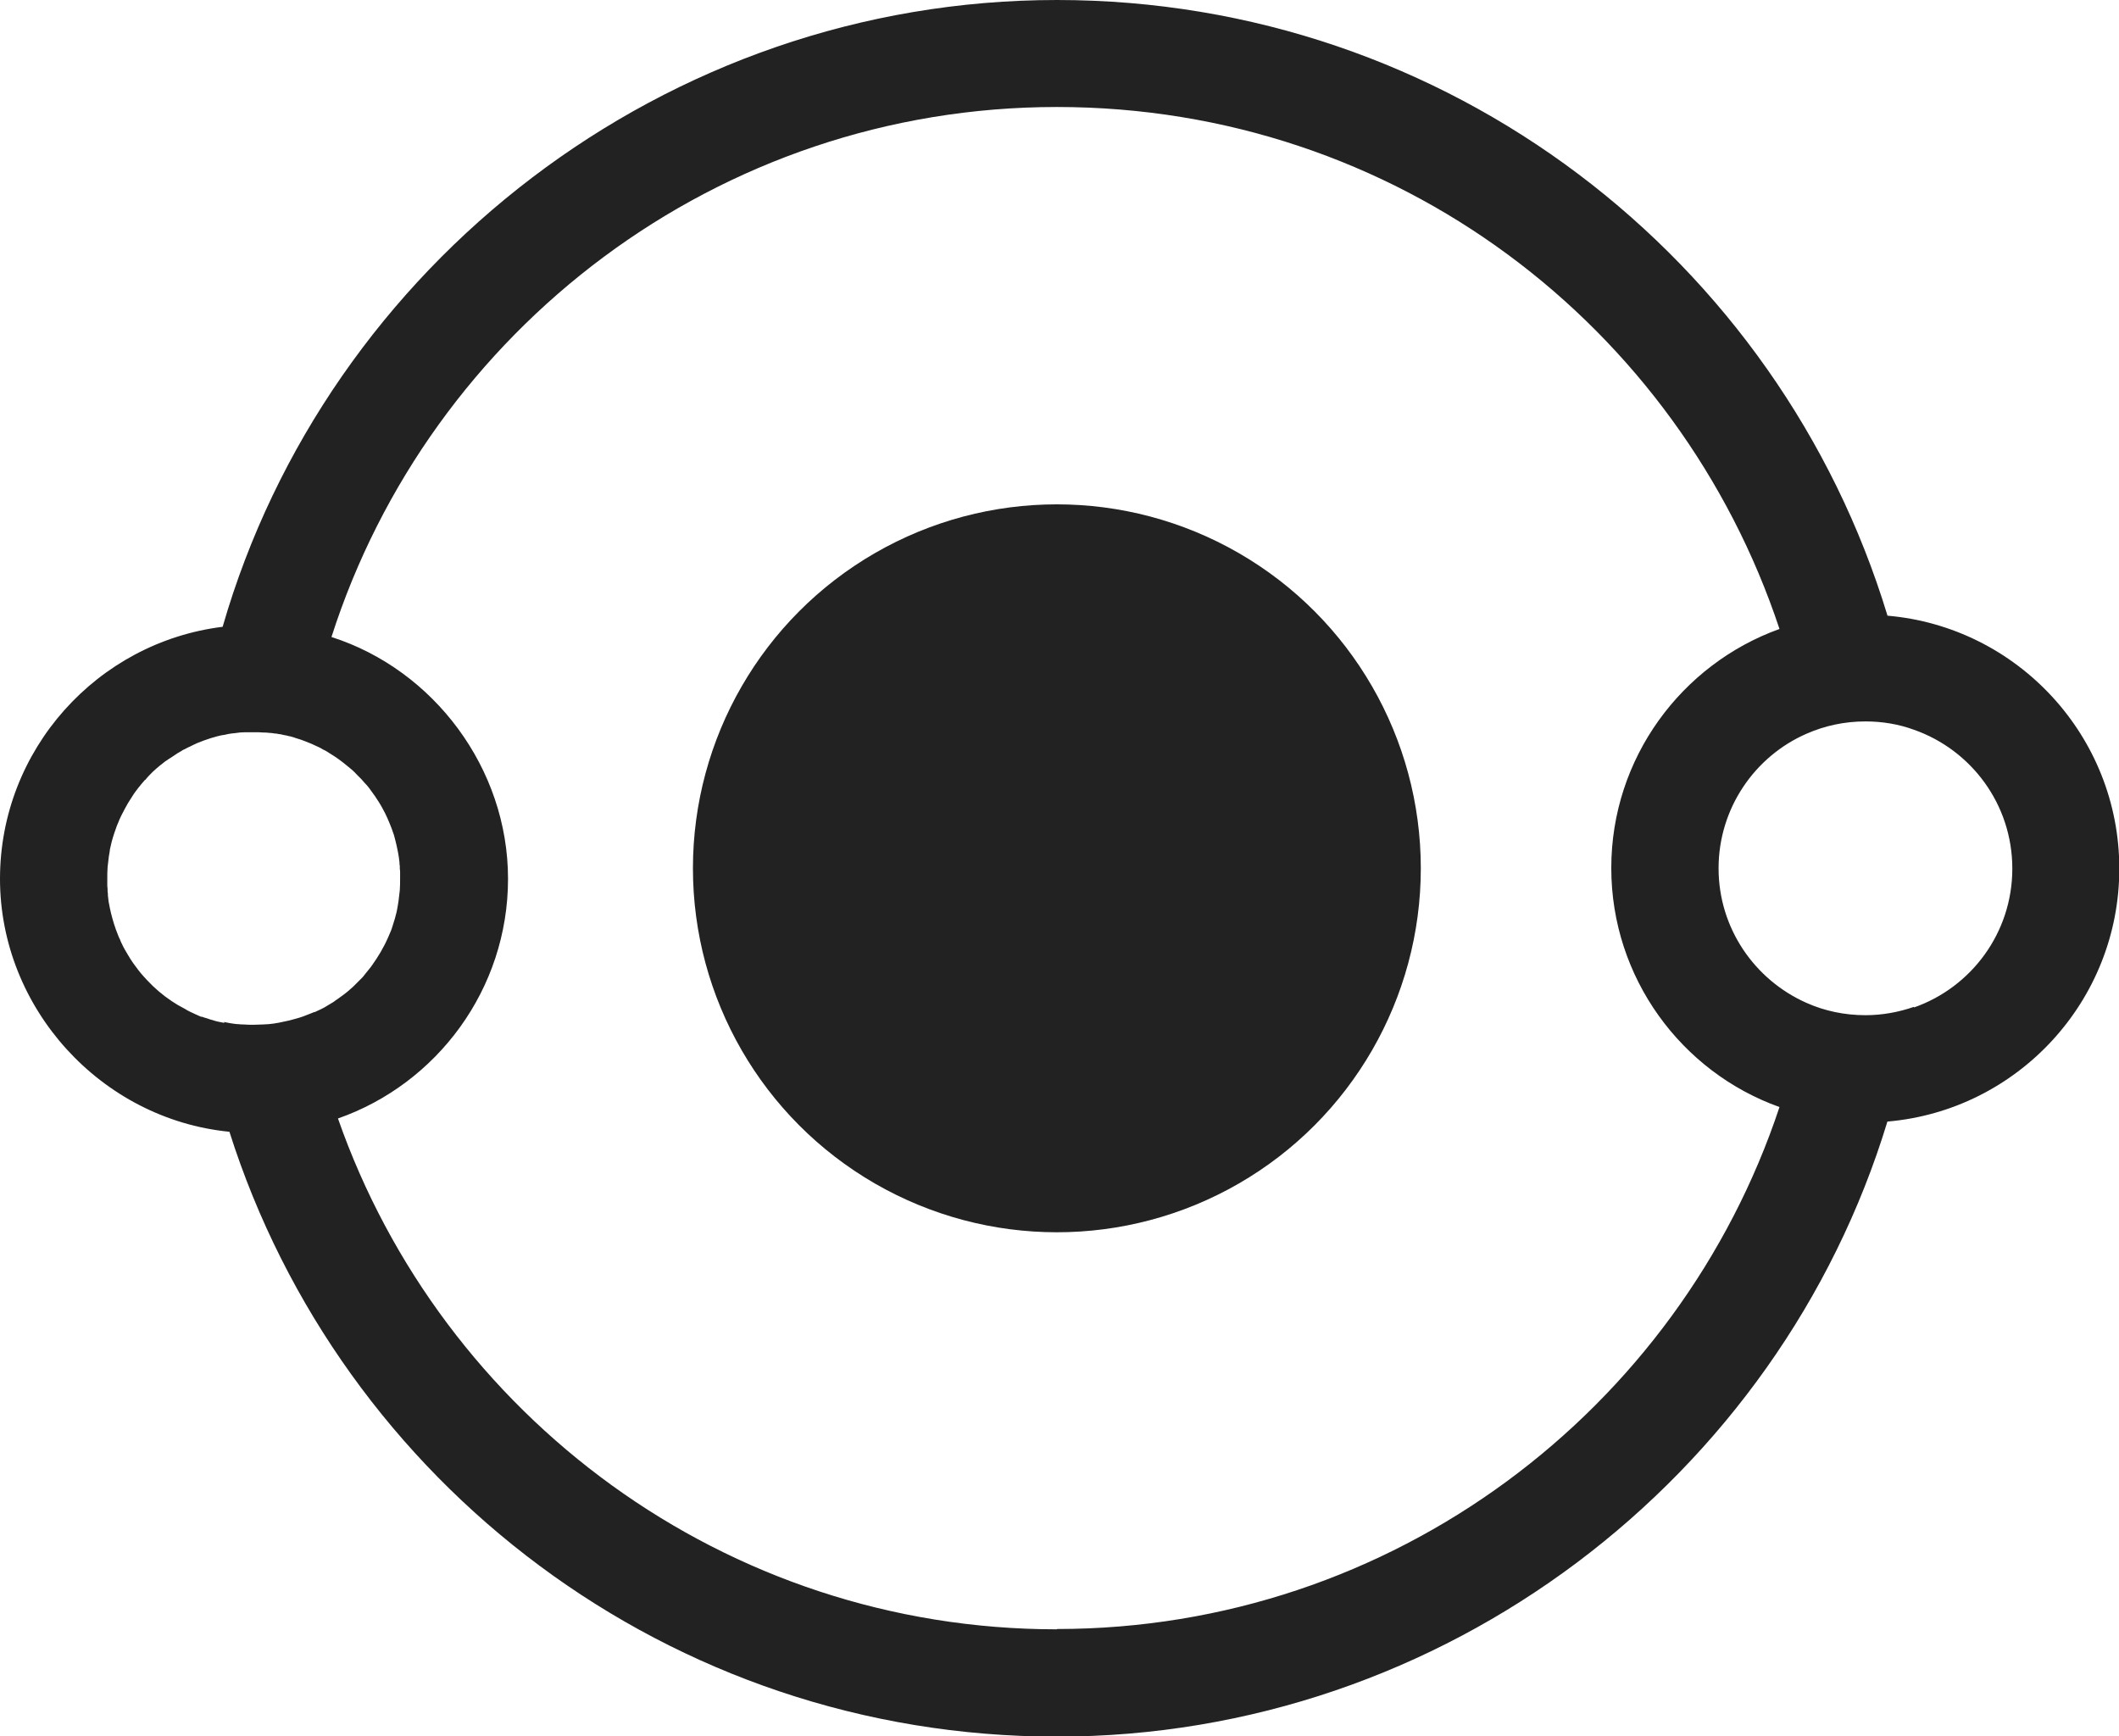
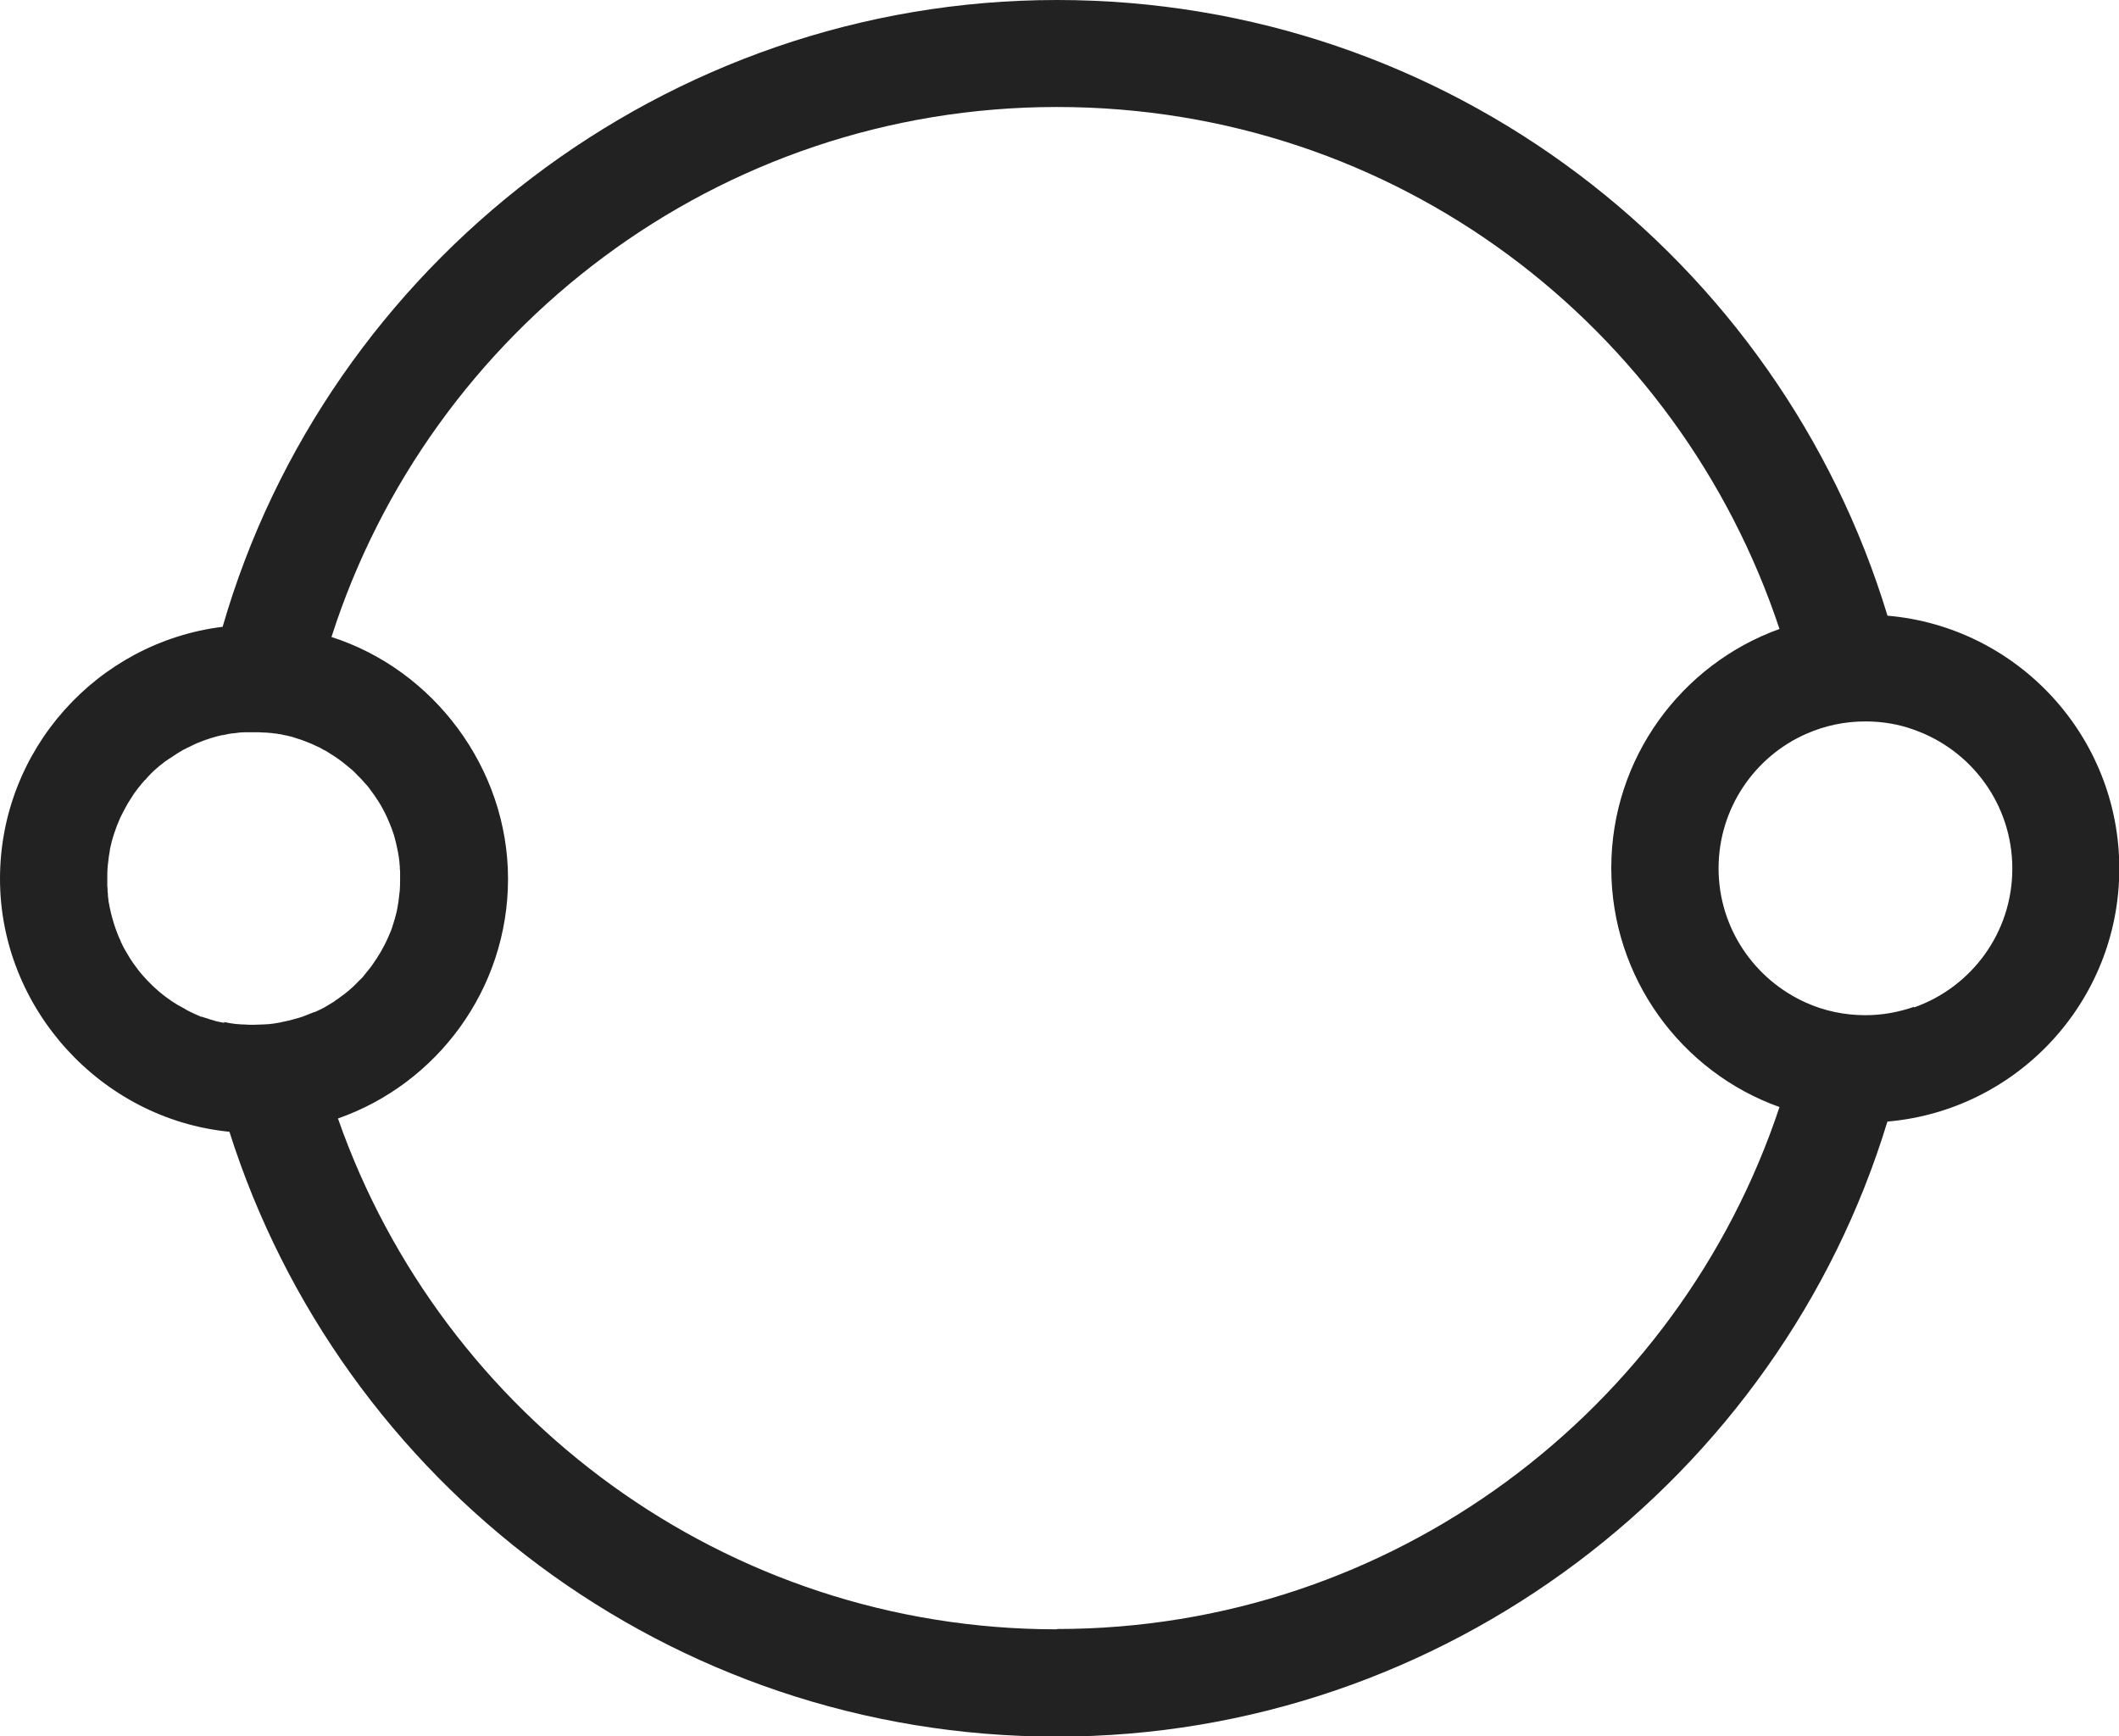
<svg xmlns="http://www.w3.org/2000/svg" id="Layer_2" viewBox="0 0 68.53 56.15">
  <defs>
    <style>.cls-1{fill:#222;}</style>
  </defs>
  <g id="Layer_1-2">
    <g>
-       <circle class="cls-1" cx="34.18" cy="28.08" r="11.77" />
      <path class="cls-1" d="M61.04,19.9C57.54,8.38,46.84,0,34.18,0S10.58,8.56,7.2,20.27c-4.05,.5-7.2,3.97-7.2,8.15s3.26,7.77,7.42,8.18c3.6,11.34,14.22,19.56,26.76,19.56s23.36-8.38,26.86-19.89c4.2-.36,7.5-3.89,7.5-8.18s-3.3-7.82-7.5-8.18ZM7.26,33.08c-.07-.01-.13-.03-.2-.04-.06-.01-.12-.03-.18-.05-.05-.01-.11-.03-.16-.05-.01,0-.02,0-.03-.01-.05-.01-.1-.03-.16-.05h-.03c-.12-.05-.24-.11-.35-.16-.06-.03-.12-.06-.18-.1-.07-.04-.15-.08-.22-.12-.06-.04-.13-.08-.19-.12-.3-.2-.57-.43-.81-.69-.04-.04-.07-.08-.11-.12-.12-.13-.22-.27-.33-.42-.03-.05-.07-.1-.1-.15s-.06-.1-.09-.15c-.06-.1-.12-.2-.17-.31-.03-.05-.05-.11-.07-.16-.03-.05-.05-.11-.07-.16-.09-.22-.16-.45-.22-.69-.01-.06-.03-.12-.04-.18-.03-.13-.05-.26-.06-.39,0-.04,0-.09-.01-.13,0-.06,0-.12-.01-.18,0-.07,0-.15,0-.23,0-.13,0-.25,.01-.38l.02-.17c.01-.12,.03-.24,.05-.35,0-.05,.02-.11,.03-.16,.04-.19,.1-.38,.17-.57,.02-.06,.04-.12,.07-.18,.06-.16,.14-.31,.22-.46,.03-.06,.07-.12,.1-.18,.05-.07,.09-.15,.14-.22,.06-.1,.13-.19,.2-.28,.07-.09,.14-.17,.21-.25h.01c.07-.09,.15-.17,.23-.25,0,0,0,0,.01-.01,.07-.07,.16-.14,.24-.21,.01-.01,.03-.02,.04-.03,.07-.06,.15-.12,.23-.17,.01-.01,.03-.02,.05-.03,.06-.04,.12-.08,.18-.12,.02-.01,.04-.03,.06-.04,.04-.02,.08-.05,.12-.07,.04-.03,.08-.05,.13-.07,.05-.03,.09-.05,.14-.07,.08-.04,.16-.08,.25-.12,.14-.06,.29-.11,.44-.16,.07-.02,.14-.04,.21-.06,.08-.02,.16-.04,.25-.05,.07-.02,.14-.03,.21-.04,.03,0,.07-.01,.1-.01,.12-.02,.23-.03,.35-.03,.09,0,.18,0,.27,0,.11,0,.22,0,.33,.01,.05,0,.1,0,.16,.01,.06,0,.12,.01,.18,.02,.05,0,.1,.01,.14,.02,.05,0,.11,.02,.16,.03,.06,.01,.12,.02,.18,.04,.02,0,.03,0,.05,.01,.05,.01,.1,.03,.16,.05,.11,.03,.22,.07,.32,.11,.13,.05,.25,.1,.37,.16,.07,.03,.13,.06,.19,.1,0,0,.01,0,.02,.01,.07,.03,.13,.07,.19,.11,.2,.12,.38,.25,.56,.4,.06,.05,.12,.1,.17,.14h0c.06,.05,.11,.11,.16,.16,.05,.05,.1,.1,.14,.14,.06,.07,.12,.14,.18,.2,.04,.05,.09,.11,.13,.17,.09,.12,.18,.25,.26,.38,.04,.06,.07,.12,.11,.19,.12,.21,.21,.43,.3,.66,.02,.07,.05,.14,.07,.2,.02,.08,.04,.15,.06,.23,.05,.21,.1,.44,.12,.66,0,.04,0,.08,.01,.11,0,.06,0,.12,.01,.18,0,.08,0,.16,0,.23,0,.13,0,.25-.01,.38l-.02,.17c-.01,.12-.03,.24-.05,.36-.01,.05-.02,.11-.03,.16-.02,.08-.04,.15-.06,.23-.03,.1-.06,.2-.09,.29-.02,.06-.04,.12-.07,.18-.02,.05-.04,.1-.06,.14-.14,.32-.32,.62-.52,.9-.03,.05-.07,.09-.1,.13h0c-.07,.09-.14,.17-.2,.25-.05,.05-.1,.1-.14,.14-.04,.04-.08,.08-.12,.12-.04,.04-.08,.08-.13,.12-.13,.12-.27,.22-.41,.32-.05,.03-.1,.07-.14,.1-.05,.03-.1,.06-.15,.09-.05,.03-.1,.06-.15,.09-.05,.03-.1,.05-.16,.08-.05,.02-.1,.05-.15,.07,0,0-.01,0-.02,0-.05,.02-.1,.04-.15,.06-.14,.06-.28,.11-.43,.15-.07,.02-.15,.04-.22,.06-.22,.05-.44,.1-.67,.12-.06,0-.12,.01-.18,.01-.1,0-.2,.01-.31,.01s-.21,0-.32-.01c-.05,0-.11,0-.17-.01-.09,0-.17-.02-.26-.03-.07-.01-.14-.03-.21-.04Zm26.92,19.61c-10.74,0-19.89-6.91-23.25-16.52,3.2-1.12,5.5-4.18,5.5-7.75s-2.4-6.76-5.71-7.82C13.9,10.67,23.21,3.46,34.18,3.46s20.12,7.09,23.37,16.88c-3.17,1.14-5.44,4.18-5.44,7.73s2.27,6.6,5.44,7.73c-3.25,9.79-12.5,16.88-23.37,16.88Zm27.72-20.13c-.49,.17-1.02,.27-1.57,.27-.68,0-1.33-.14-1.91-.4-1.67-.74-2.84-2.41-2.84-4.35s1.17-3.62,2.84-4.35c.59-.26,1.23-.4,1.91-.4,.55,0,1.08,.09,1.57,.27,1.85,.65,3.18,2.41,3.18,4.49s-1.33,3.84-3.18,4.49Z" />
    </g>
  </g>
</svg>